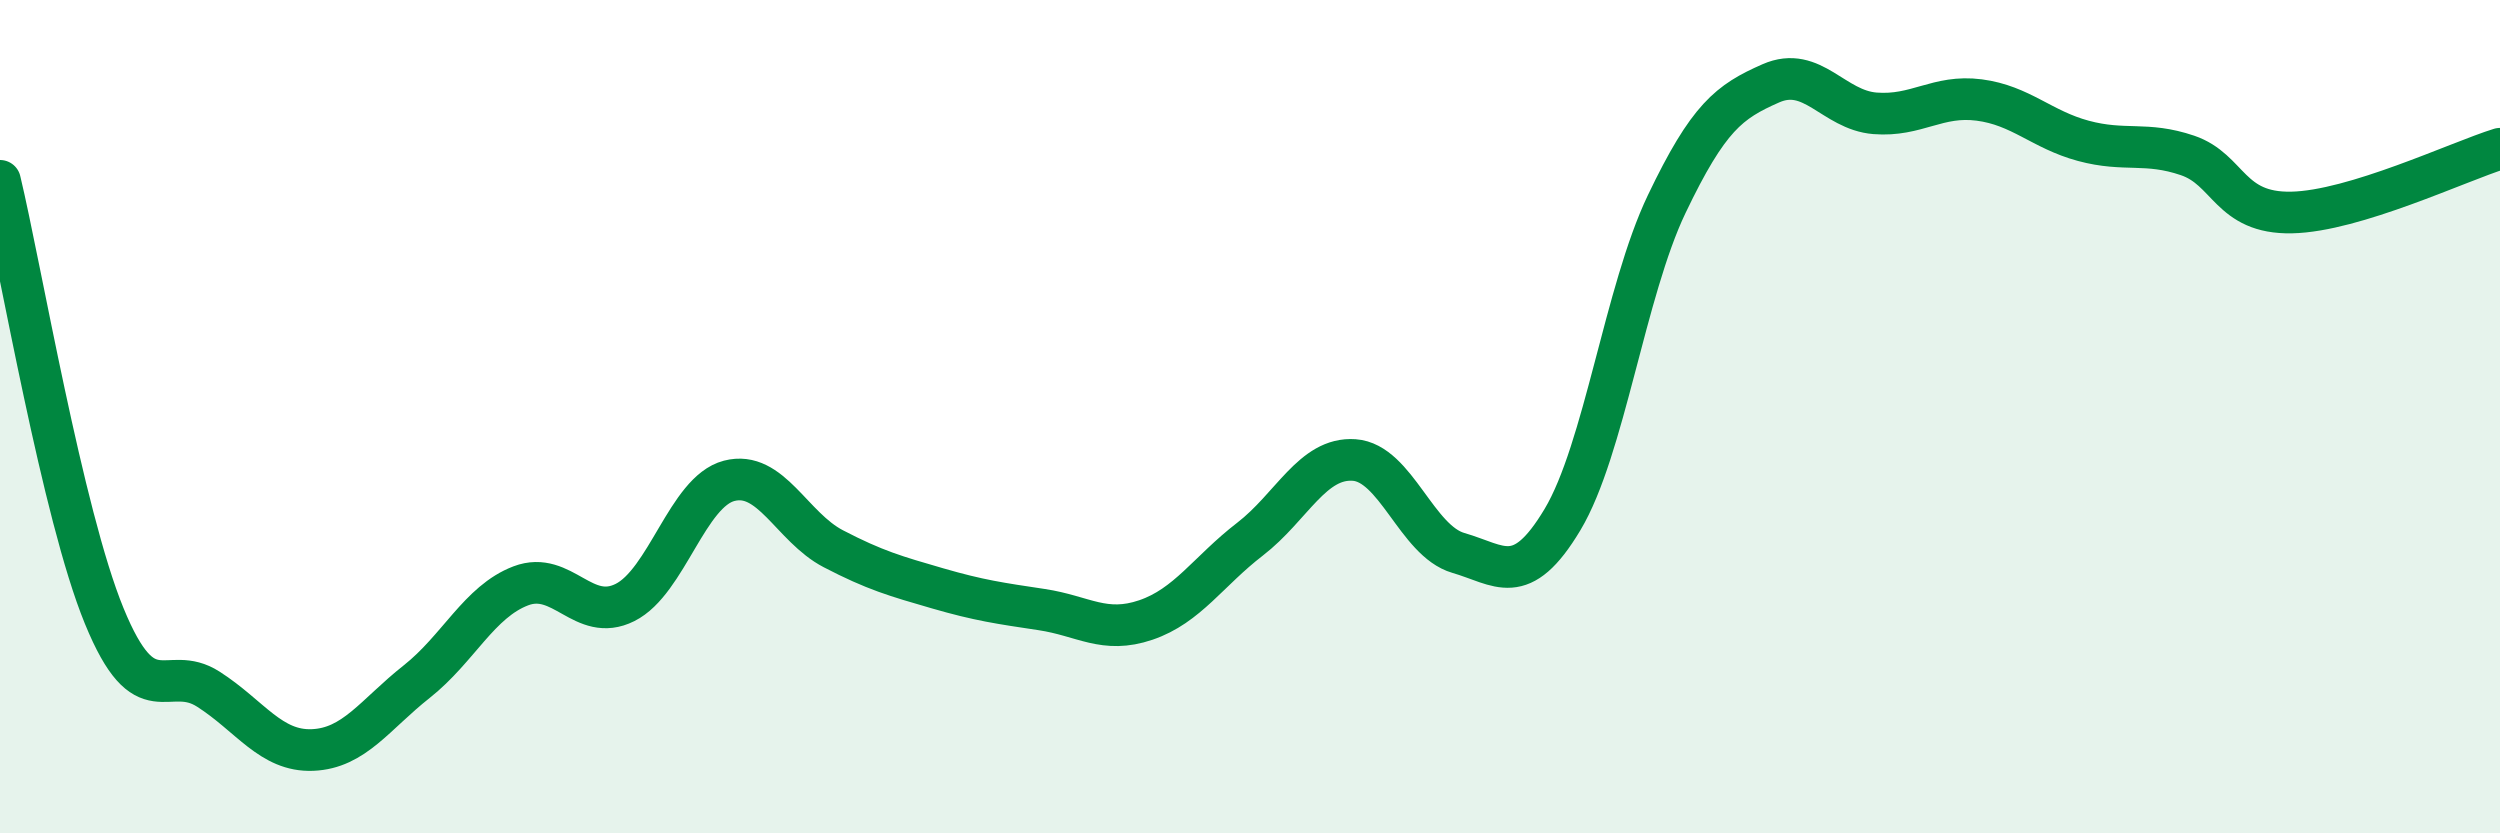
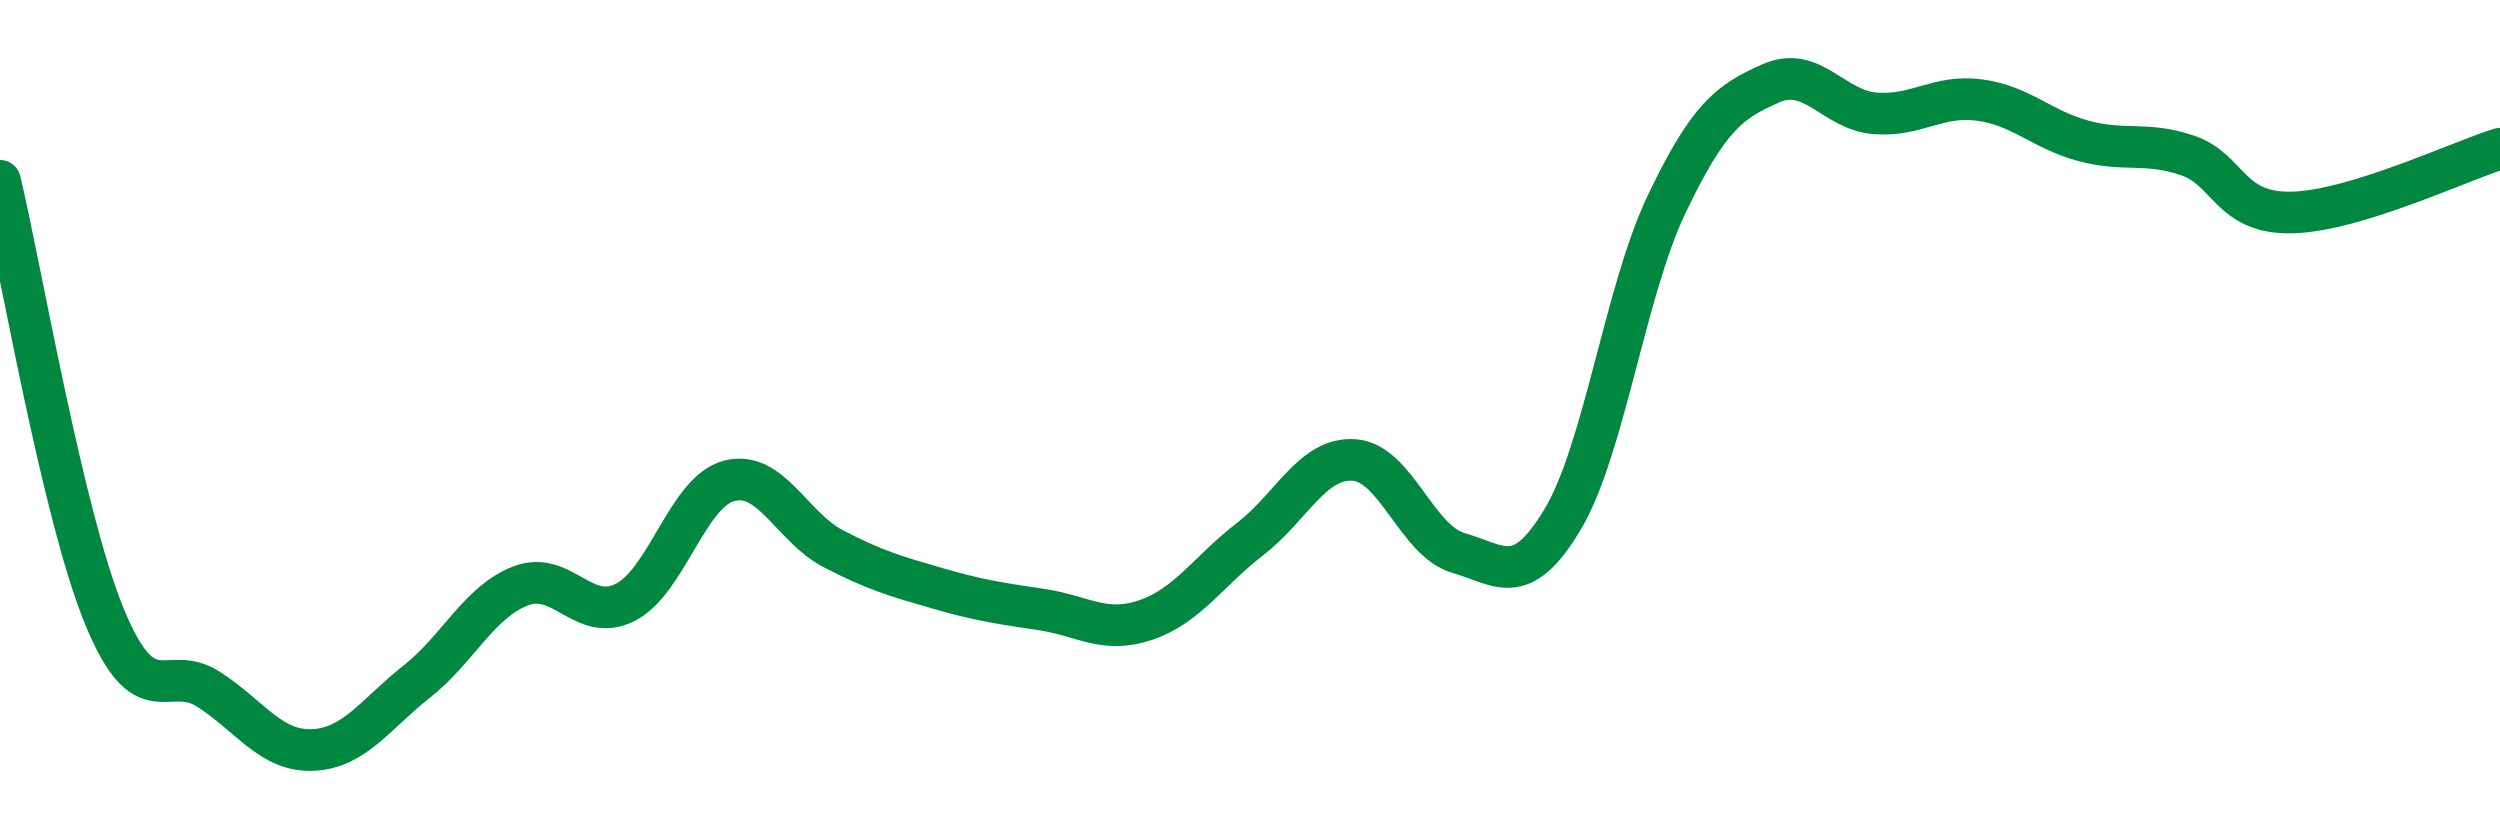
<svg xmlns="http://www.w3.org/2000/svg" width="60" height="20" viewBox="0 0 60 20">
-   <path d="M 0,4.34 C 0.5,6.43 1.5,12.34 2.5,14.78 C 3.5,17.22 4,15.9 5,16.54 C 6,17.18 6.5,18.04 7.5,18 C 8.5,17.96 9,17.15 10,16.36 C 11,15.57 11.5,14.44 12.5,14.06 C 13.5,13.68 14,14.96 15,14.46 C 16,13.96 16.5,11.8 17.5,11.54 C 18.5,11.28 19,12.65 20,13.17 C 21,13.69 21.5,13.83 22.5,14.12 C 23.5,14.41 24,14.48 25,14.63 C 26,14.78 26.5,15.22 27.5,14.88 C 28.5,14.54 29,13.71 30,12.94 C 31,12.17 31.5,10.97 32.5,11.04 C 33.5,11.11 34,12.98 35,13.27 C 36,13.56 36.5,14.14 37.5,12.47 C 38.5,10.8 39,6.99 40,4.9 C 41,2.81 41.5,2.44 42.5,2 C 43.5,1.56 44,2.64 45,2.72 C 46,2.8 46.5,2.27 47.5,2.4 C 48.5,2.53 49,3.11 50,3.38 C 51,3.65 51.5,3.39 52.5,3.73 C 53.5,4.07 53.5,5.13 55,5.1 C 56.5,5.07 59,3.88 60,3.57L60 20L0 20Z" fill="#008740" opacity="0.1" stroke-linecap="round" stroke-linejoin="round" />
  <path d="M 0,4.34 C 0.5,6.43 1.5,12.34 2.5,14.78 C 3.5,17.22 4,15.9 5,16.54 C 6,17.18 6.5,18.04 7.5,18 C 8.5,17.96 9,17.15 10,16.36 C 11,15.57 11.5,14.44 12.5,14.06 C 13.5,13.68 14,14.96 15,14.46 C 16,13.96 16.5,11.8 17.5,11.54 C 18.5,11.28 19,12.65 20,13.17 C 21,13.69 21.5,13.83 22.5,14.12 C 23.5,14.41 24,14.48 25,14.63 C 26,14.78 26.5,15.22 27.5,14.88 C 28.5,14.54 29,13.71 30,12.94 C 31,12.17 31.5,10.97 32.5,11.04 C 33.5,11.11 34,12.98 35,13.27 C 36,13.56 36.5,14.14 37.5,12.47 C 38.5,10.8 39,6.99 40,4.9 C 41,2.81 41.5,2.44 42.5,2 C 43.5,1.56 44,2.64 45,2.72 C 46,2.8 46.5,2.27 47.5,2.4 C 48.5,2.53 49,3.11 50,3.38 C 51,3.65 51.5,3.39 52.5,3.73 C 53.5,4.07 53.5,5.13 55,5.1 C 56.5,5.07 59,3.88 60,3.57" stroke="#008740" stroke-width="1" fill="none" stroke-linecap="round" stroke-linejoin="round" />
</svg>